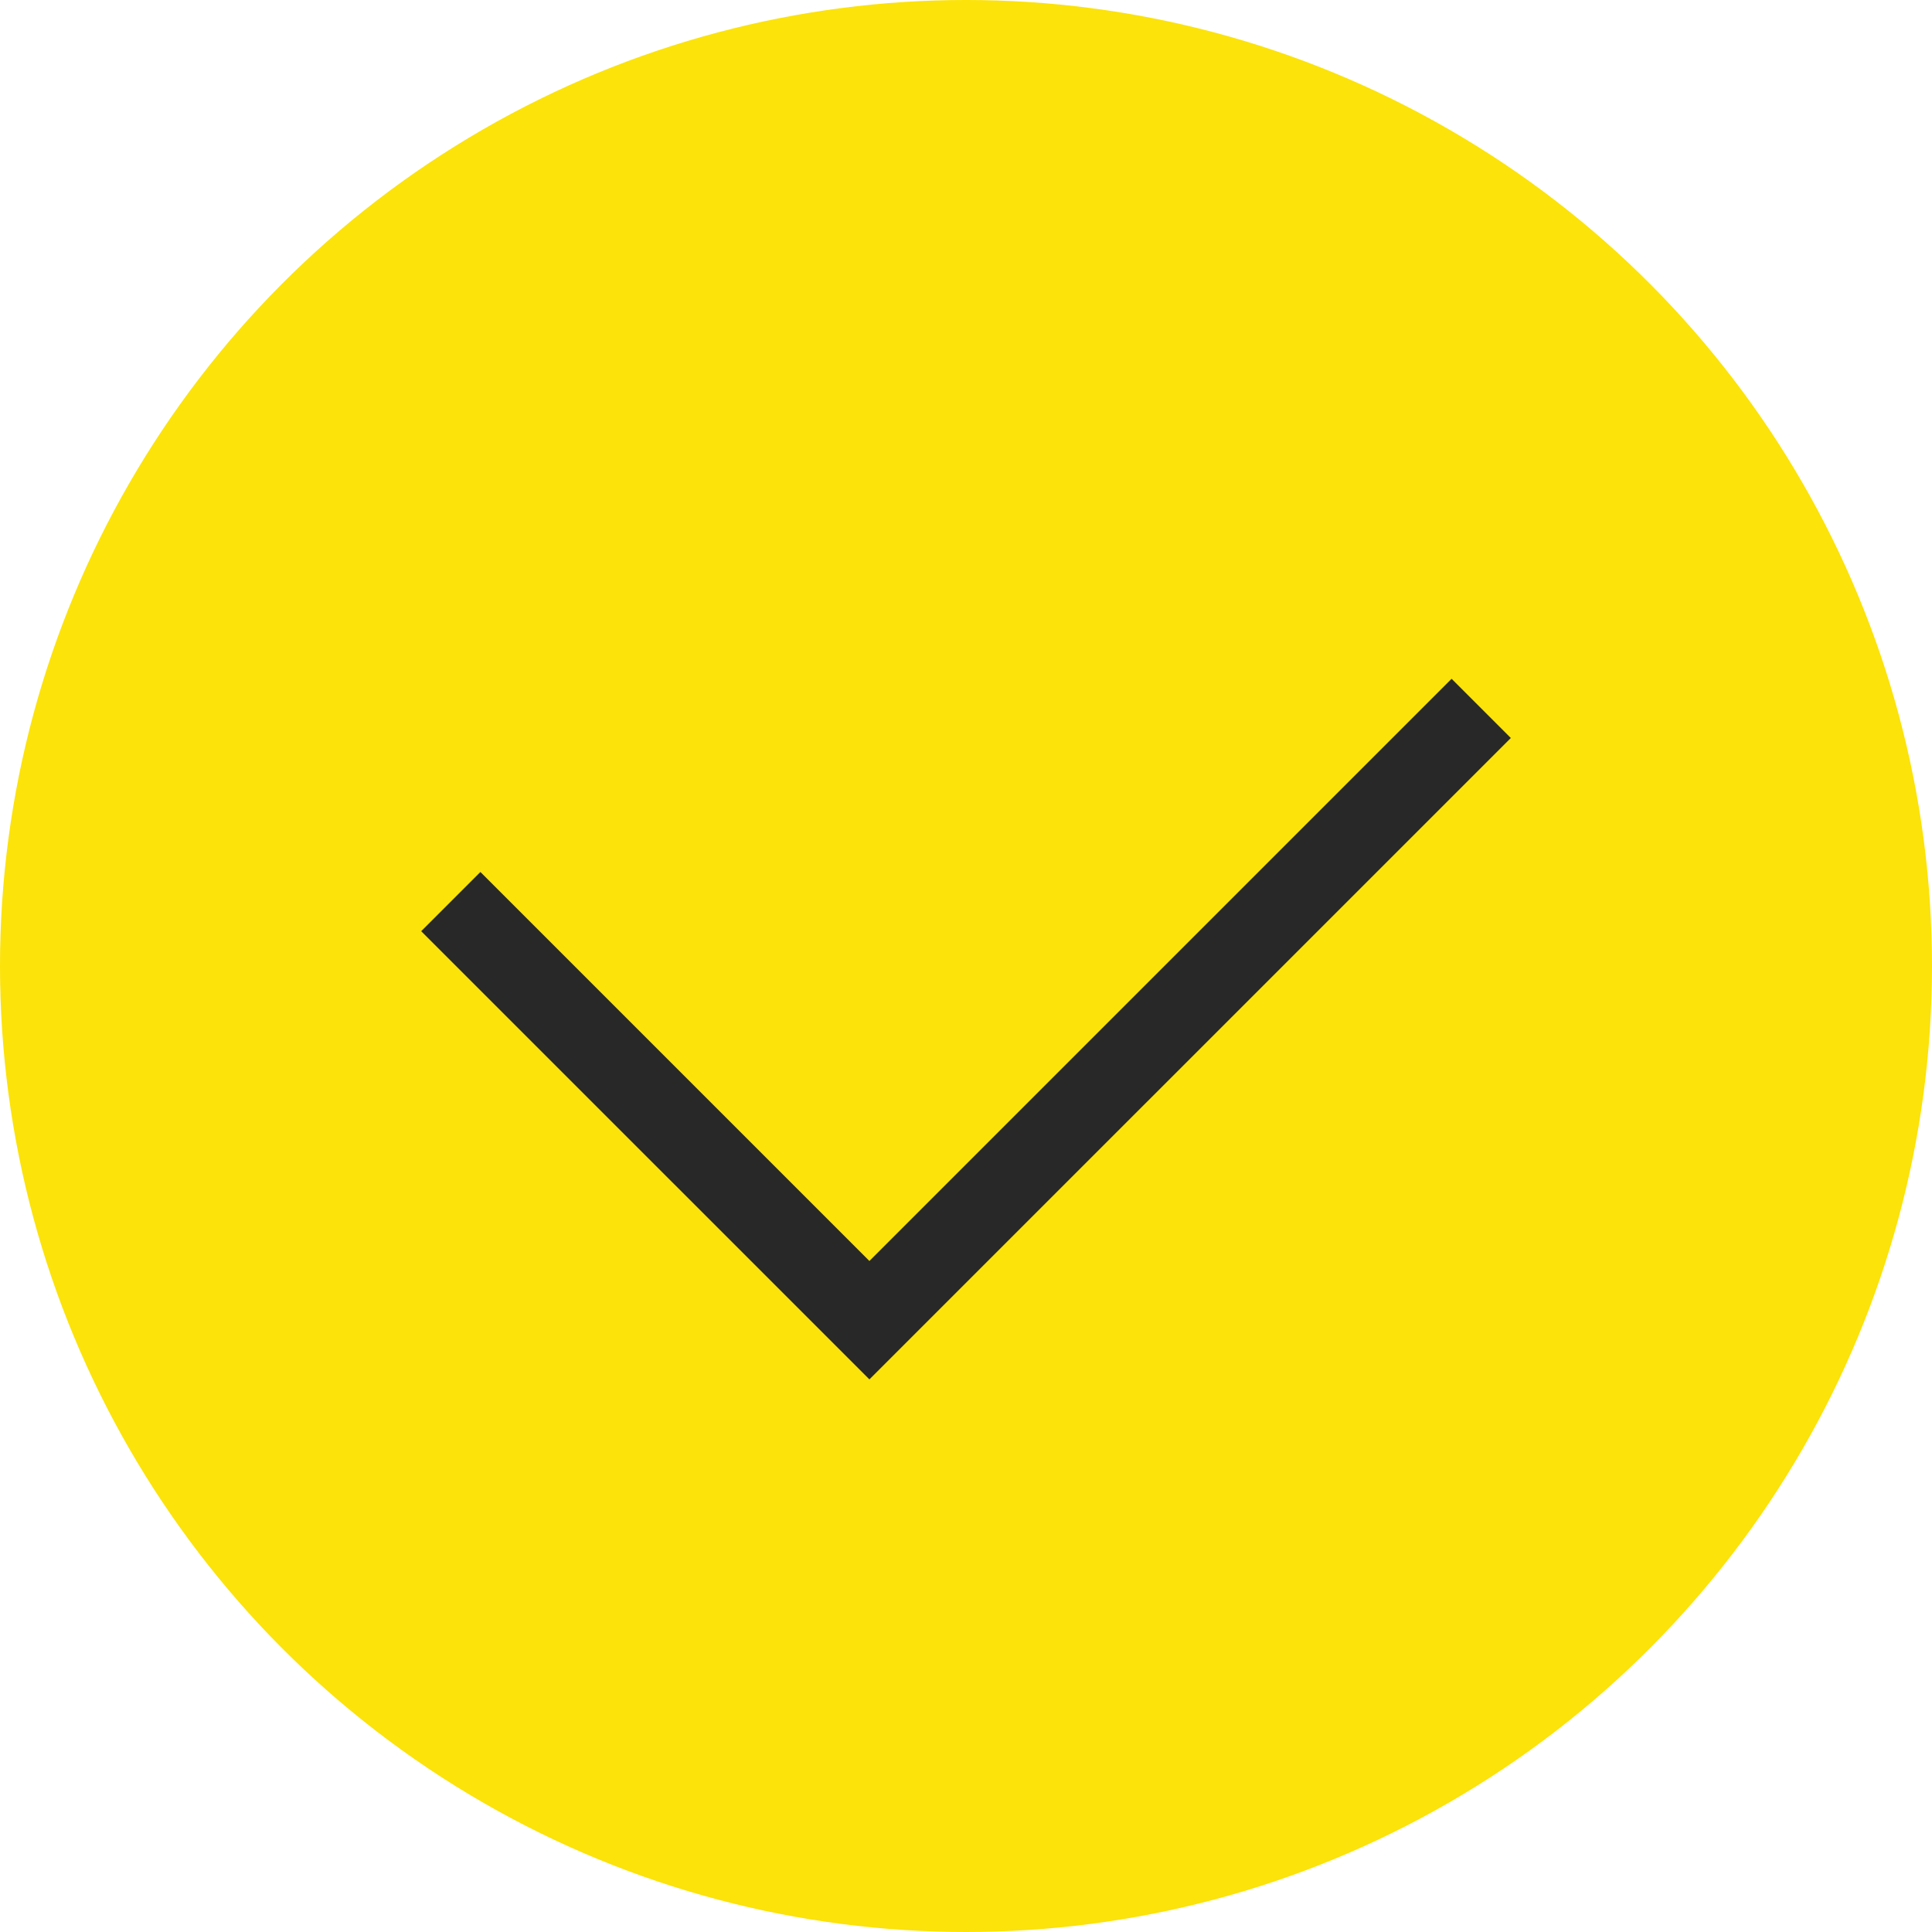
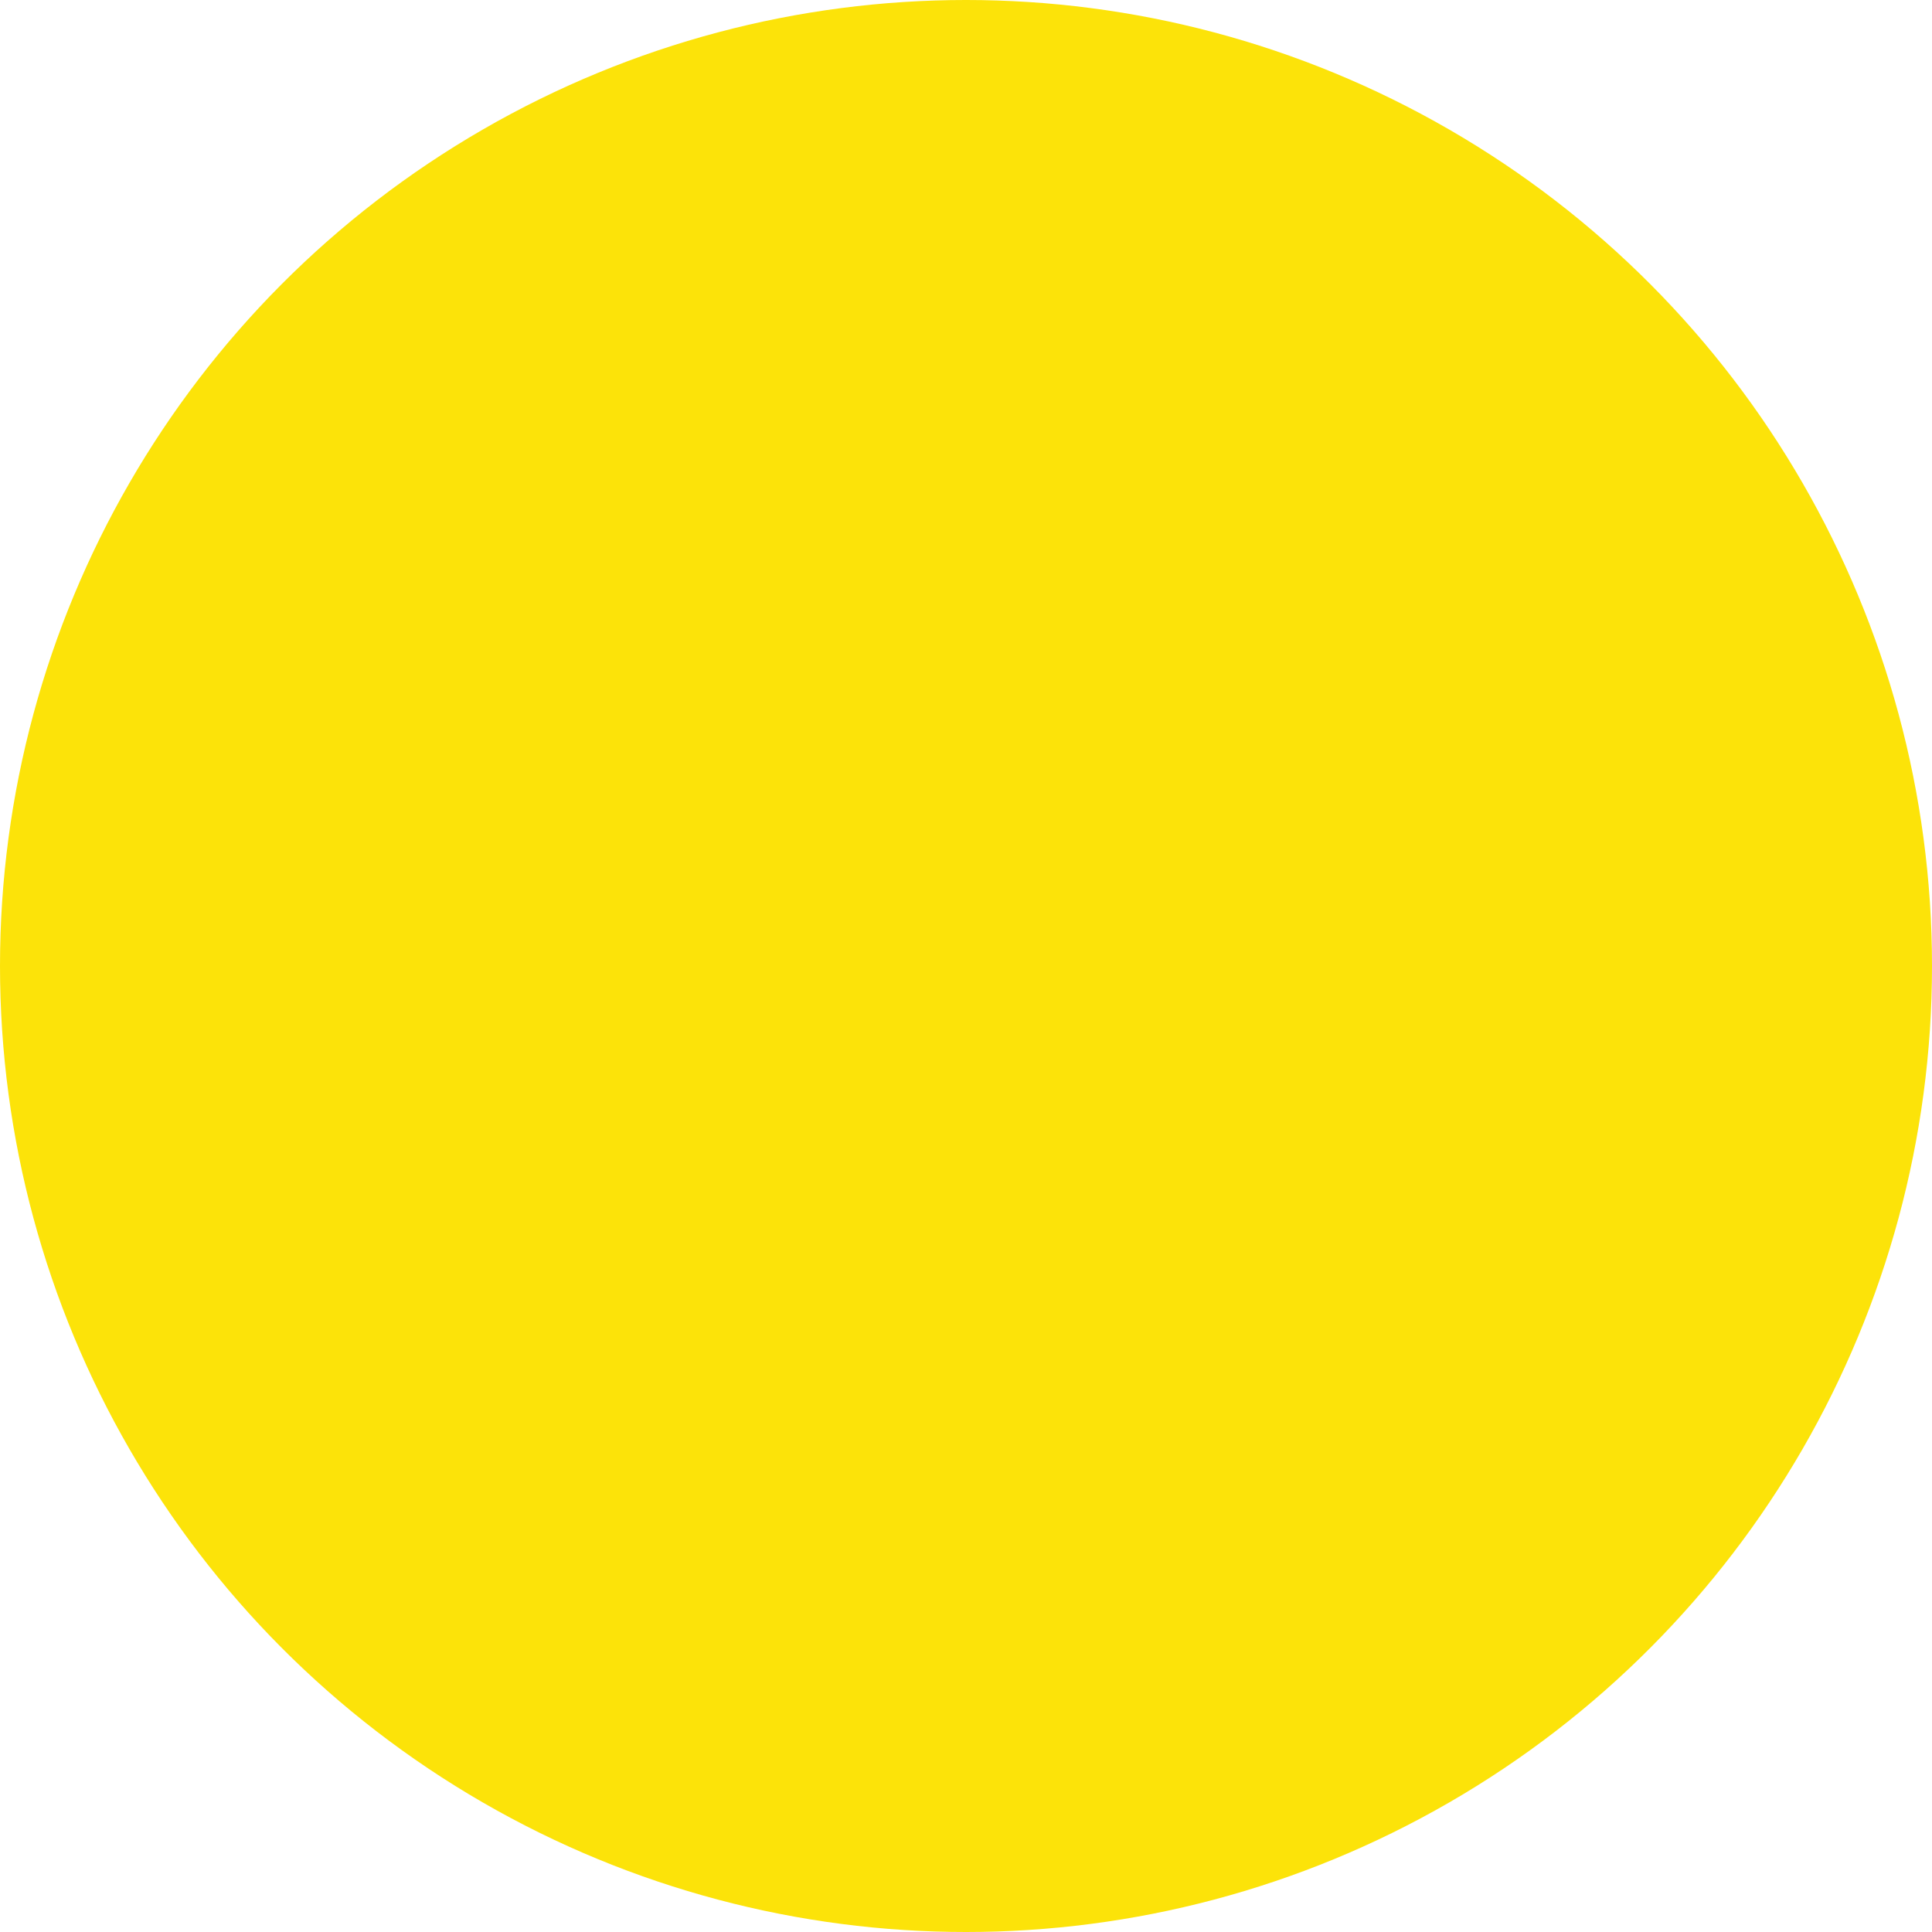
<svg xmlns="http://www.w3.org/2000/svg" width="30" height="30" viewBox="0 0 30 30" fill="none">
  <circle cx="15" cy="15" r="15" fill="#FCE309" />
-   <path d="M7 14L13.5 20.5L23 11" stroke="#282828" stroke-width="1.3" />
</svg>